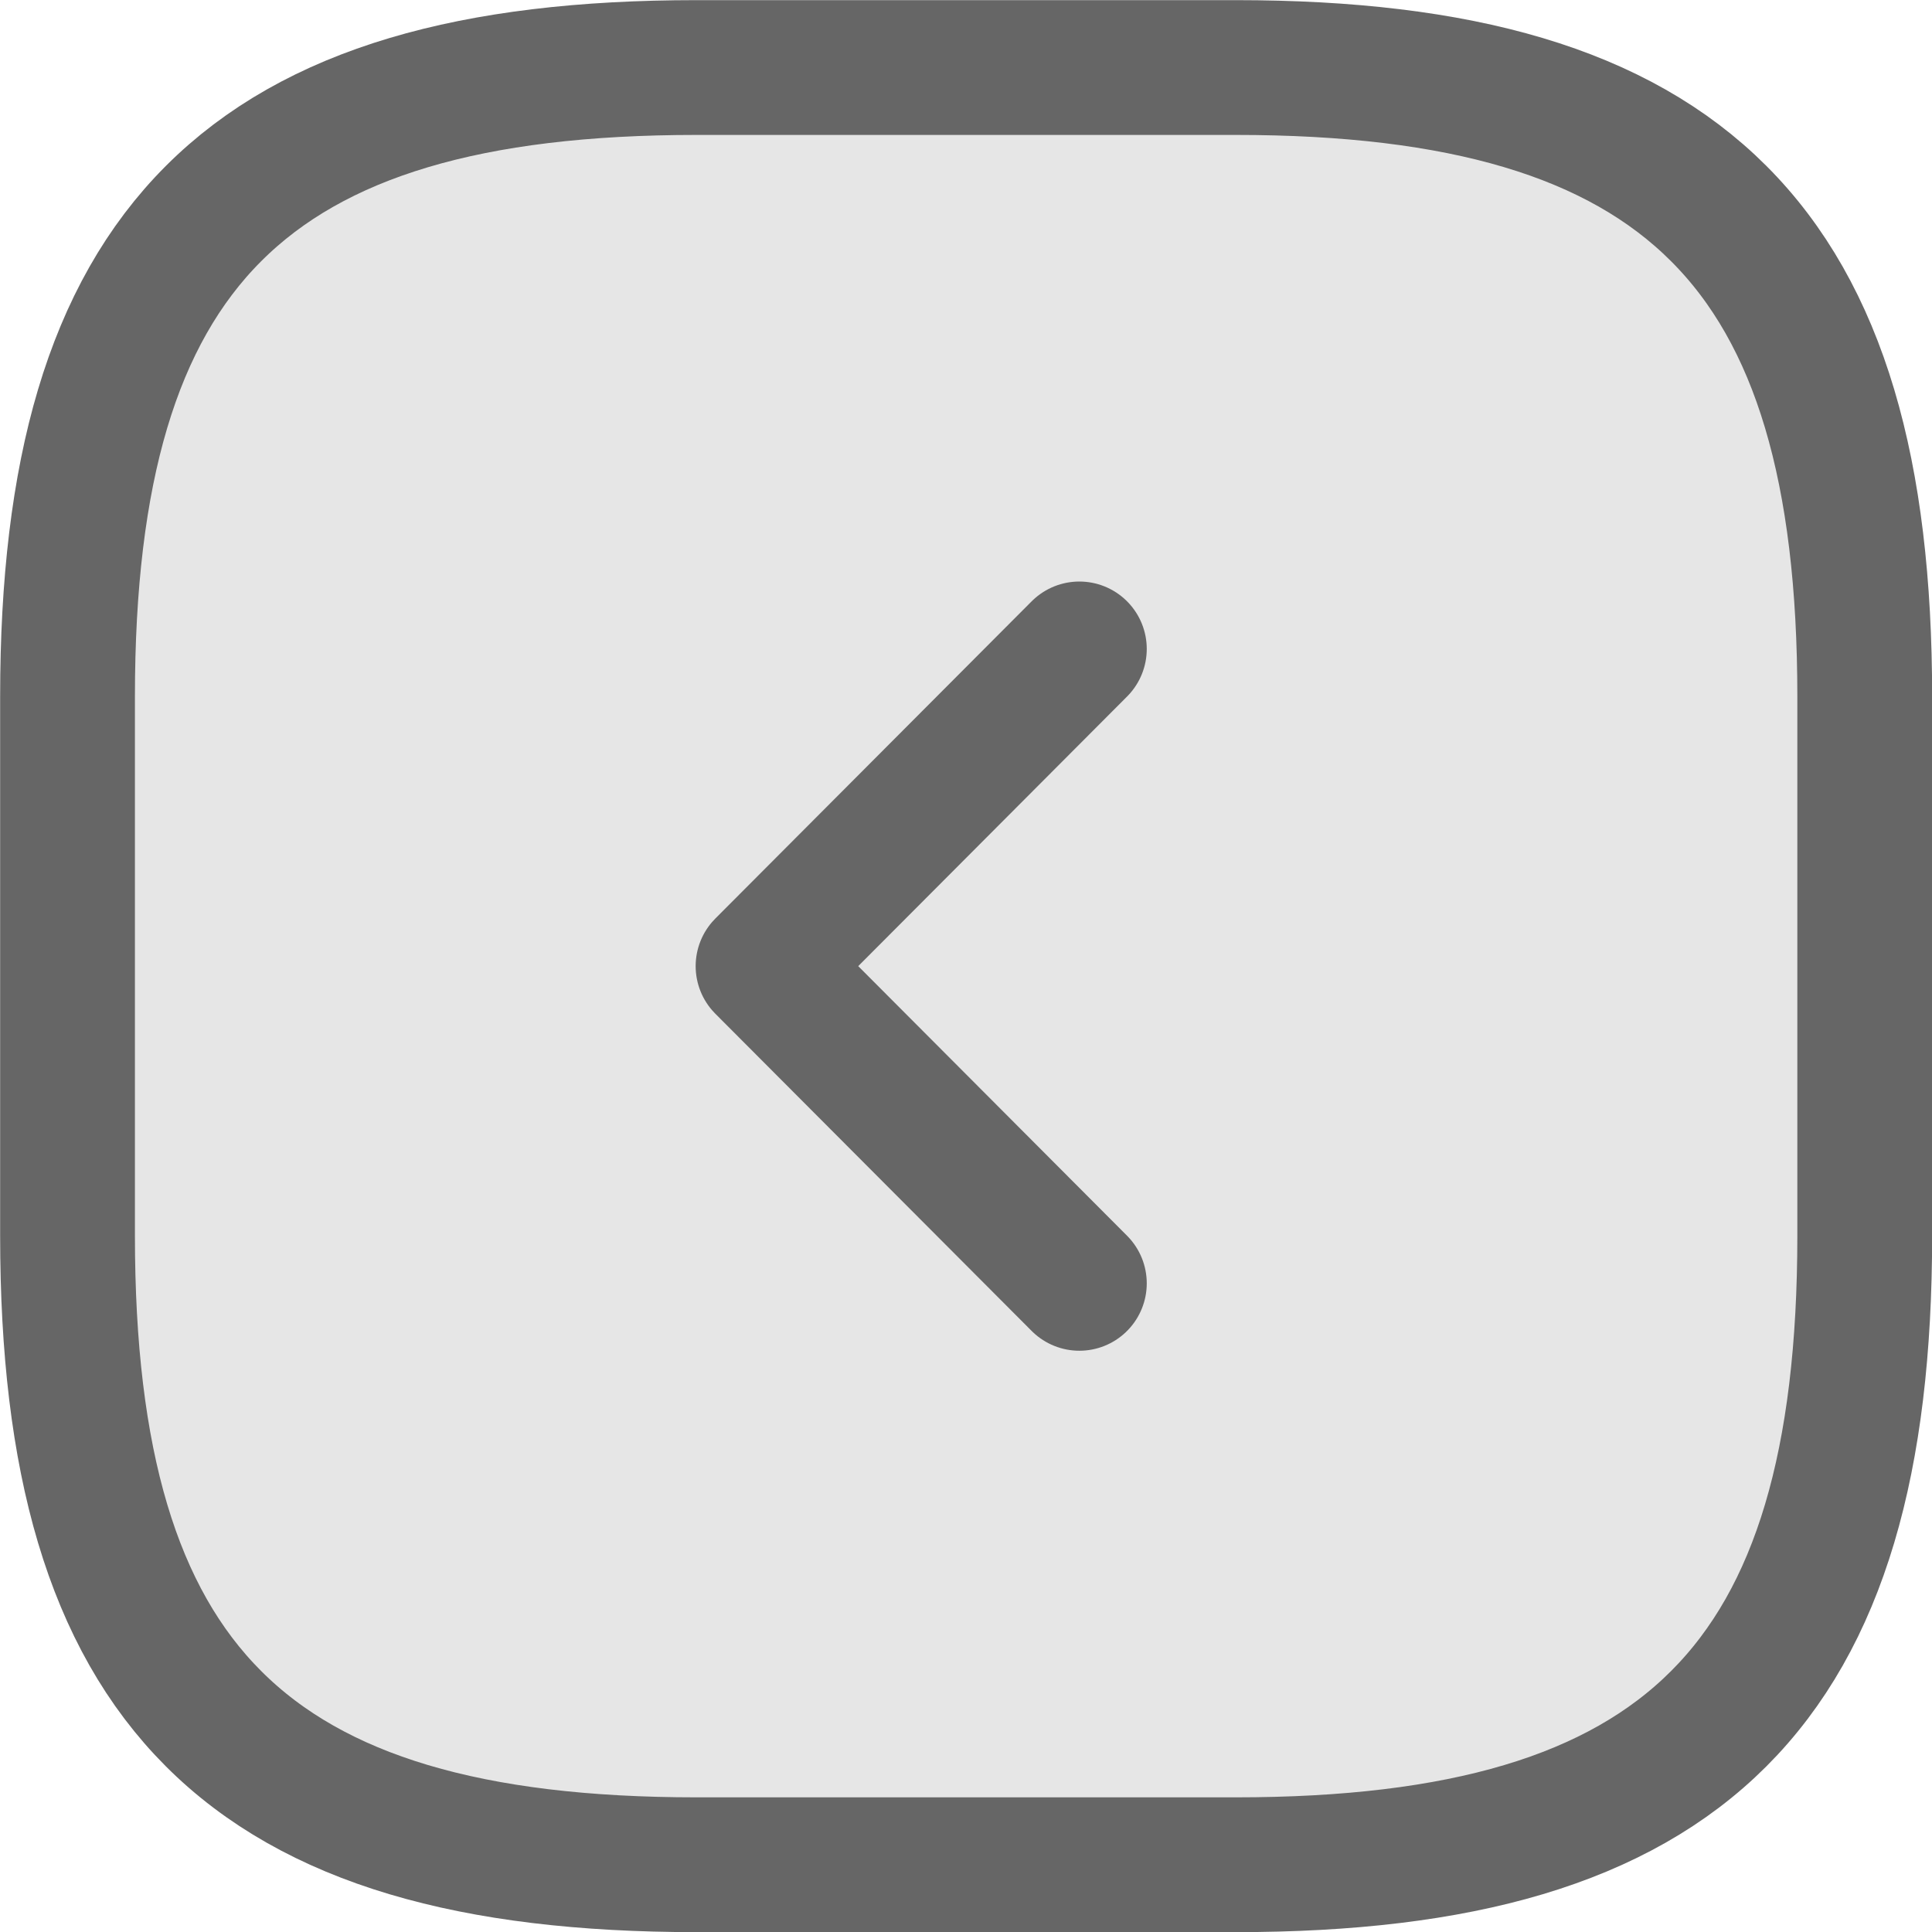
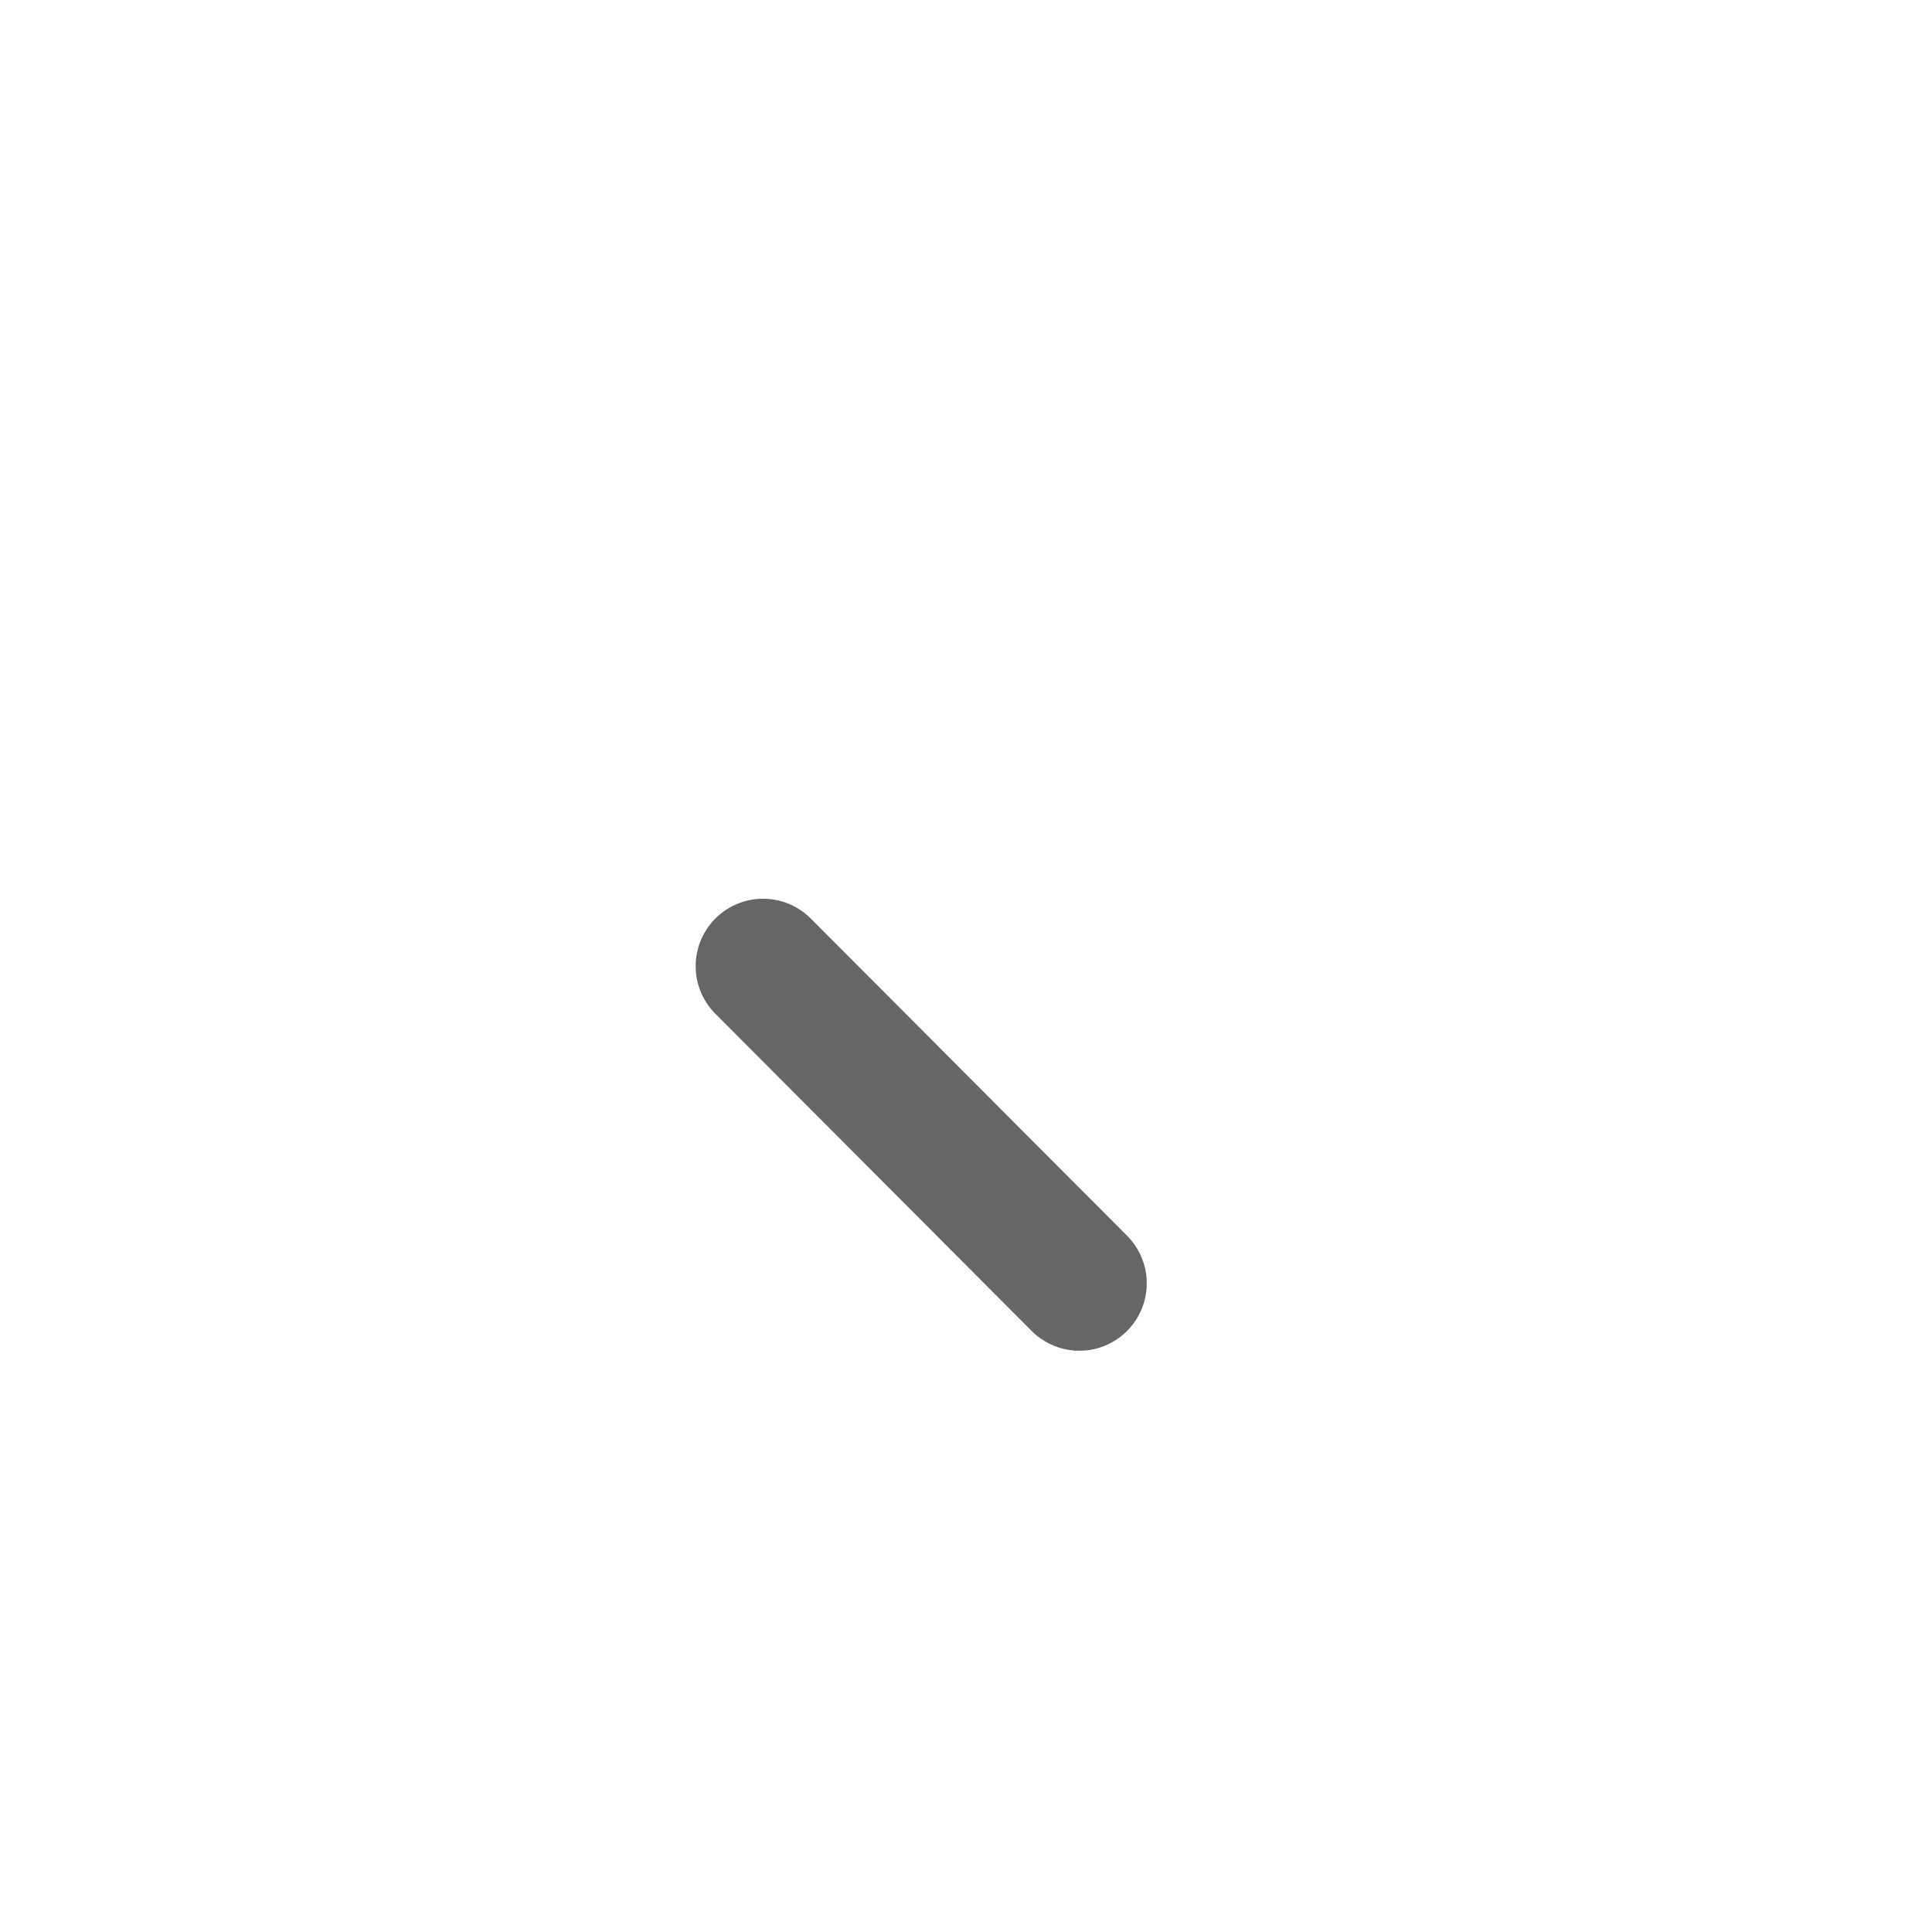
<svg xmlns="http://www.w3.org/2000/svg" width="43" height="43" viewBox="0 0 43 43">
  <g transform="translate(-179.957 -980.627)">
-     <path d="m207.46 1022.13h-12c-10 0-14-4-14-14v-12c0-10 4-14 14-14h12c10 0 14 4 14 14v12c0 10-4 14-14 14z" fill="#e6e6e6" stroke="#666" stroke-linecap="round" stroke-linejoin="round" stroke-width="3" />
-     <path d="m203.98 1009.19l-7.04-7.06l7.04-7.06" fill="#e6e6e6" stroke="#666" stroke-linecap="round" stroke-linejoin="round" stroke-width="3" />
+     <path d="m203.98 1009.19l-7.04-7.06" fill="#e6e6e6" stroke="#666" stroke-linecap="round" stroke-linejoin="round" stroke-width="3" />
  </g>
</svg>